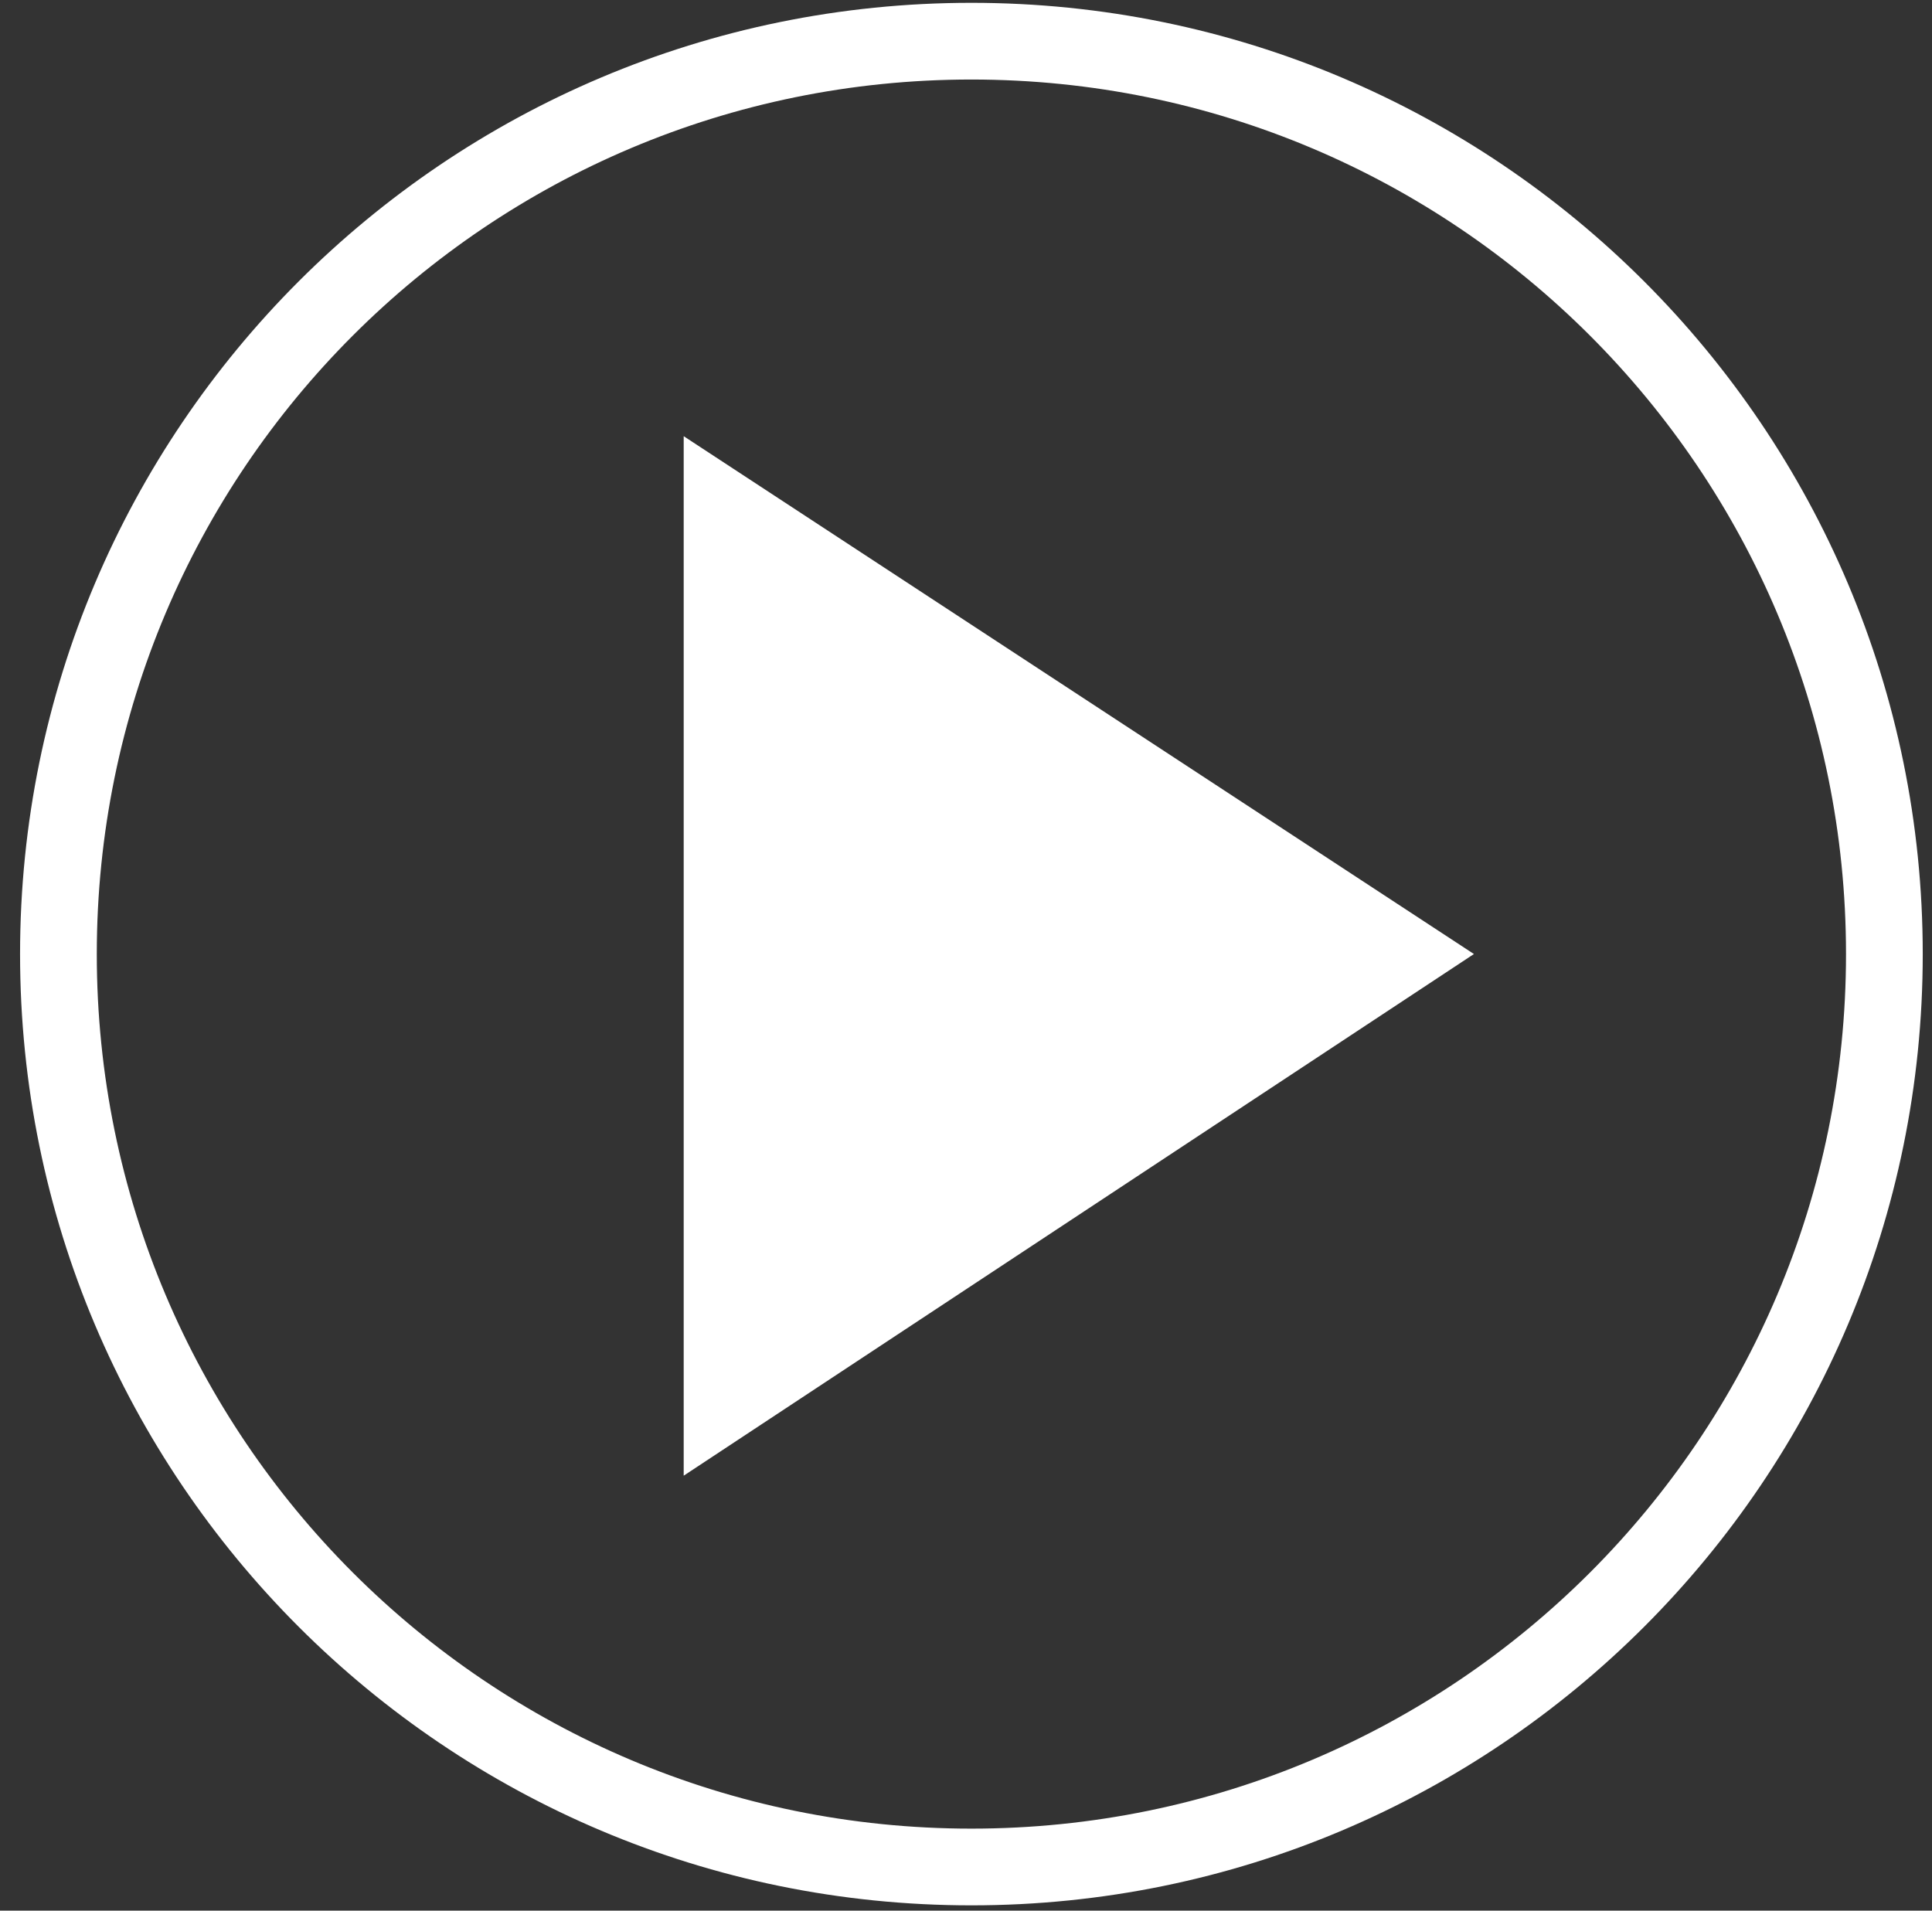
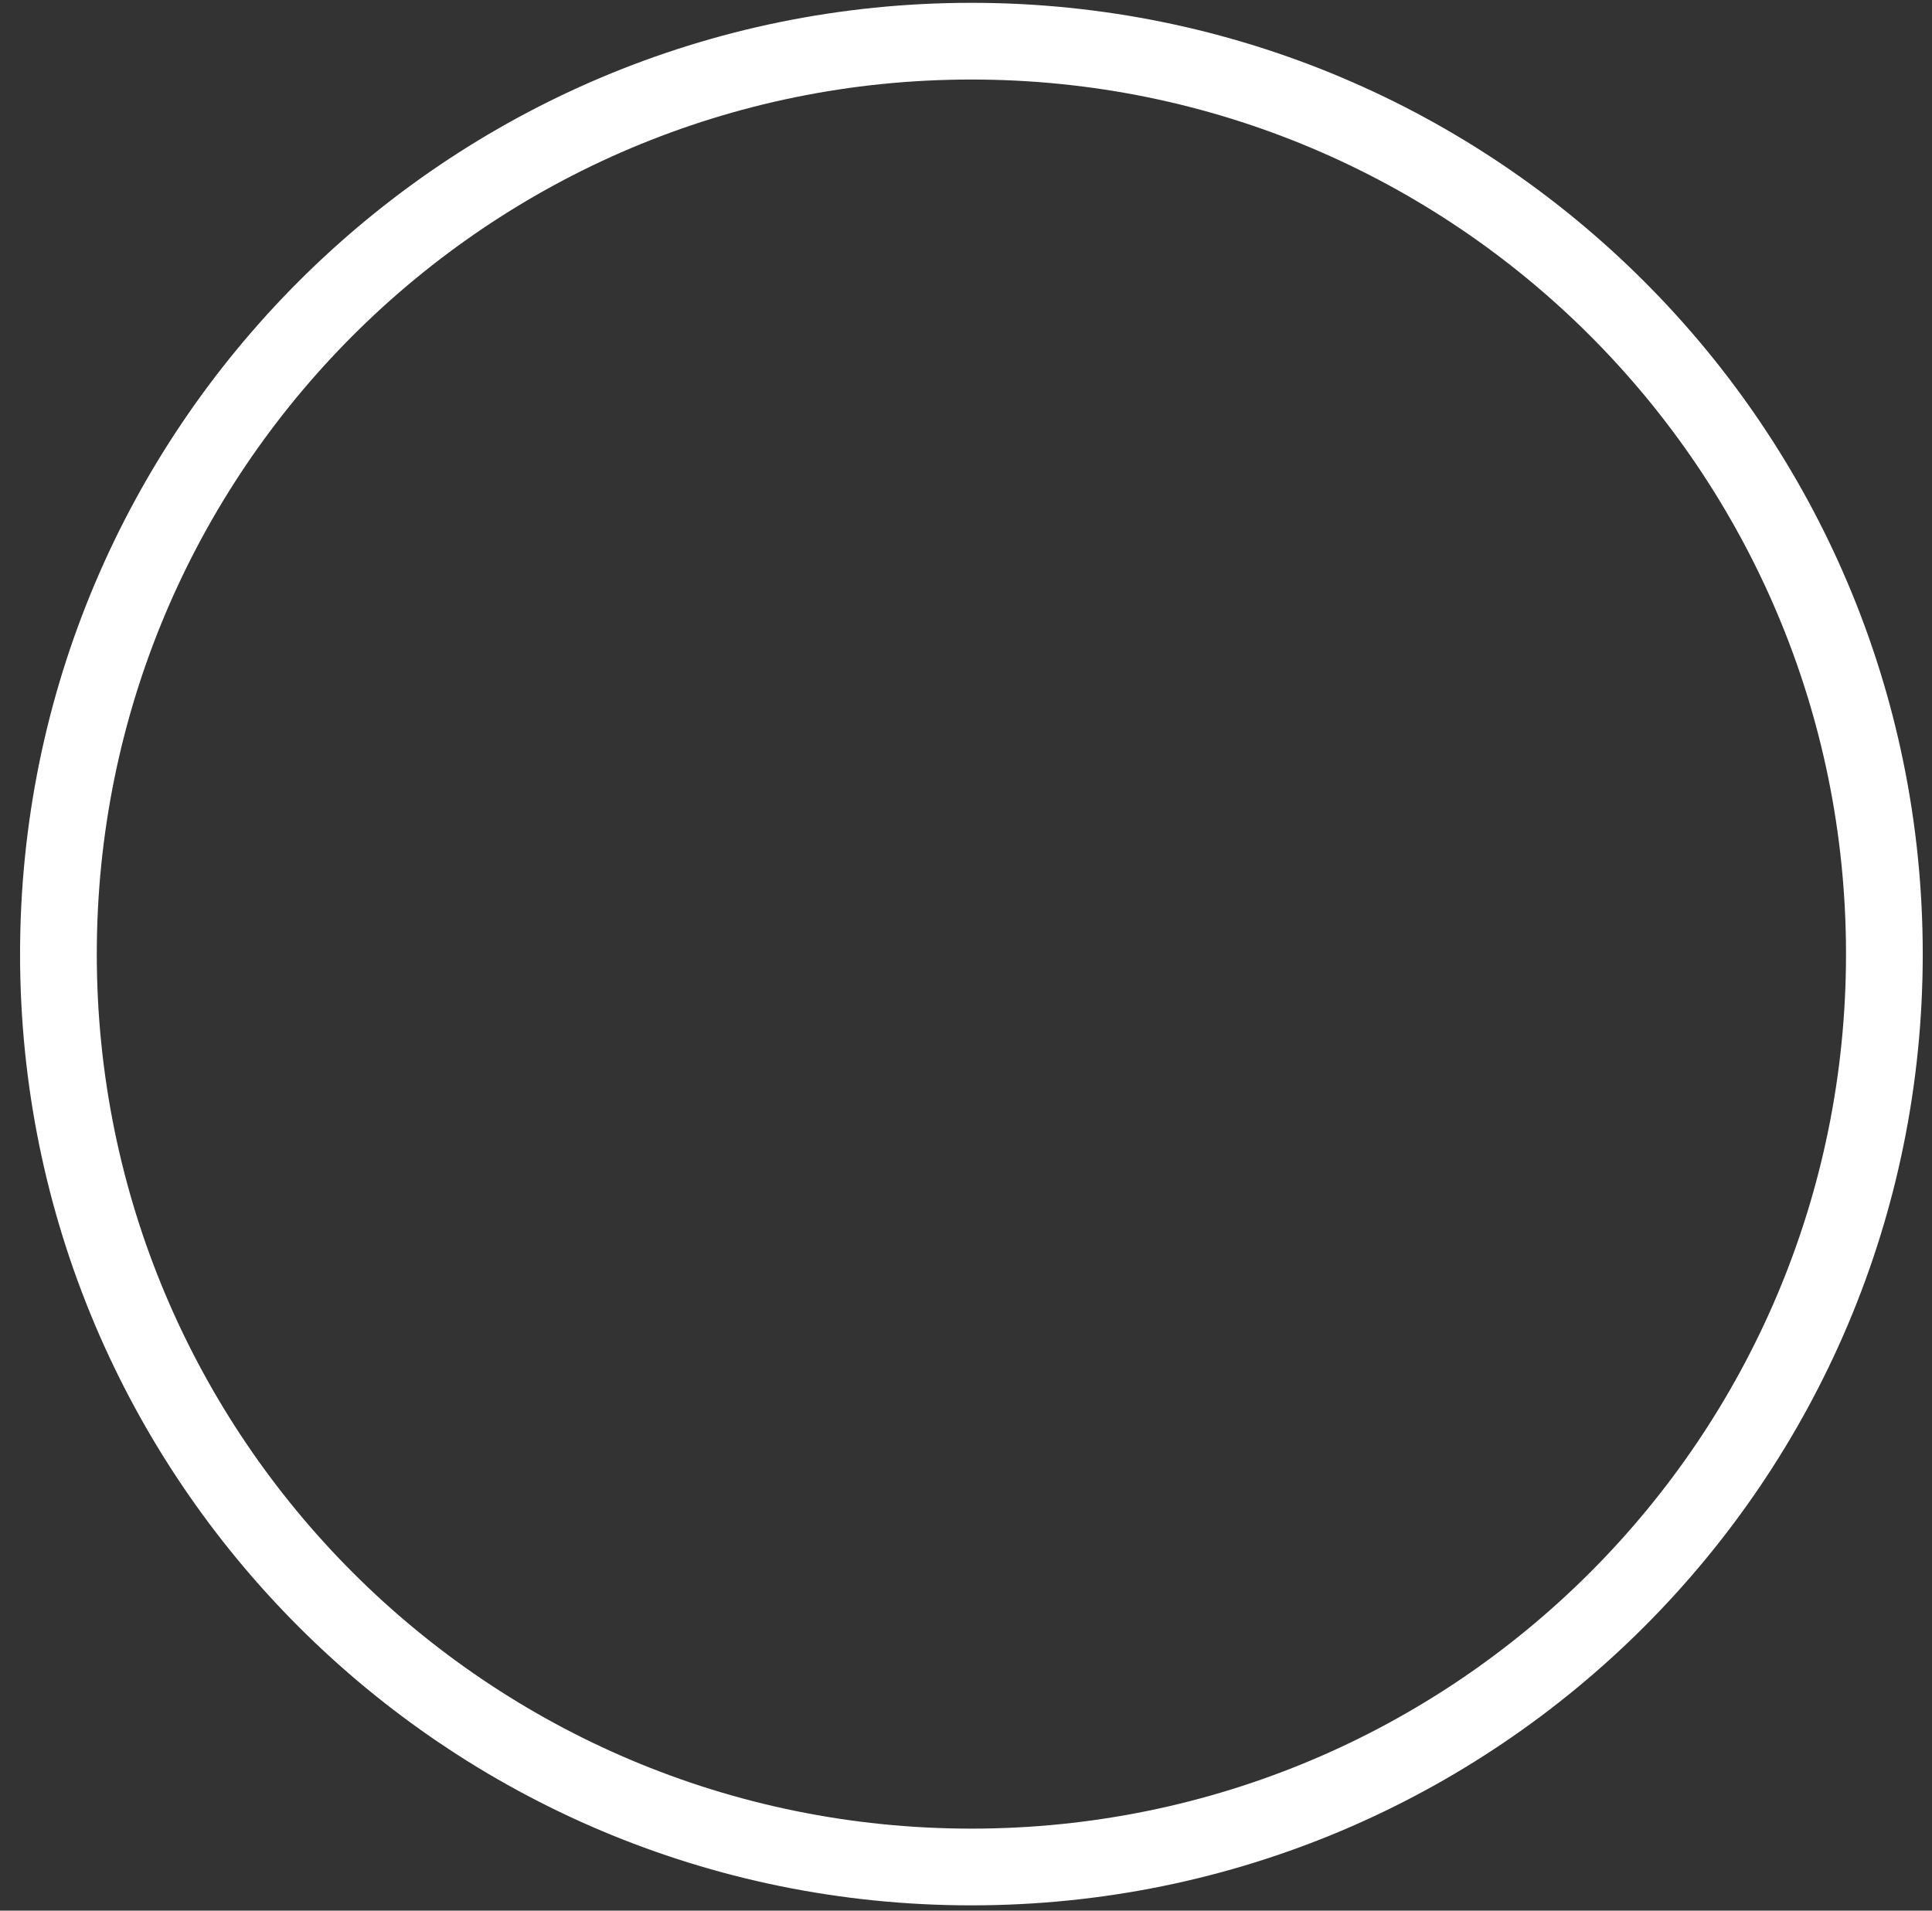
<svg xmlns="http://www.w3.org/2000/svg" width="91" height="90" viewBox="0 0 91 90" fill="none">
  <rect x="0" y="0" width="91" height="90" fill="#333333" stroke="none" />
  <path d="M45.754 3.746C68.52 3.746 86.95 22.176 86.95 44.942C86.95 67.708 68.52 86.137 45.754 86.137C22.988 86.137 4.559 67.708 4.559 44.942C4.559 22.176 22.988 3.746 45.754 3.746ZM45.754 0.133C21.001 0.133 0.945 20.189 0.945 44.942C0.945 69.695 21.001 89.751 45.754 89.751C70.508 89.751 90.564 69.695 90.564 44.942C90.564 20.189 70.508 0.133 45.754 0.133Z" fill="white" />
-   <path d="M69.424 44.939L32.203 20.547C32.203 57.406 32.203 39.338 32.203 69.512L69.424 44.939Z" fill="white" />
</svg>